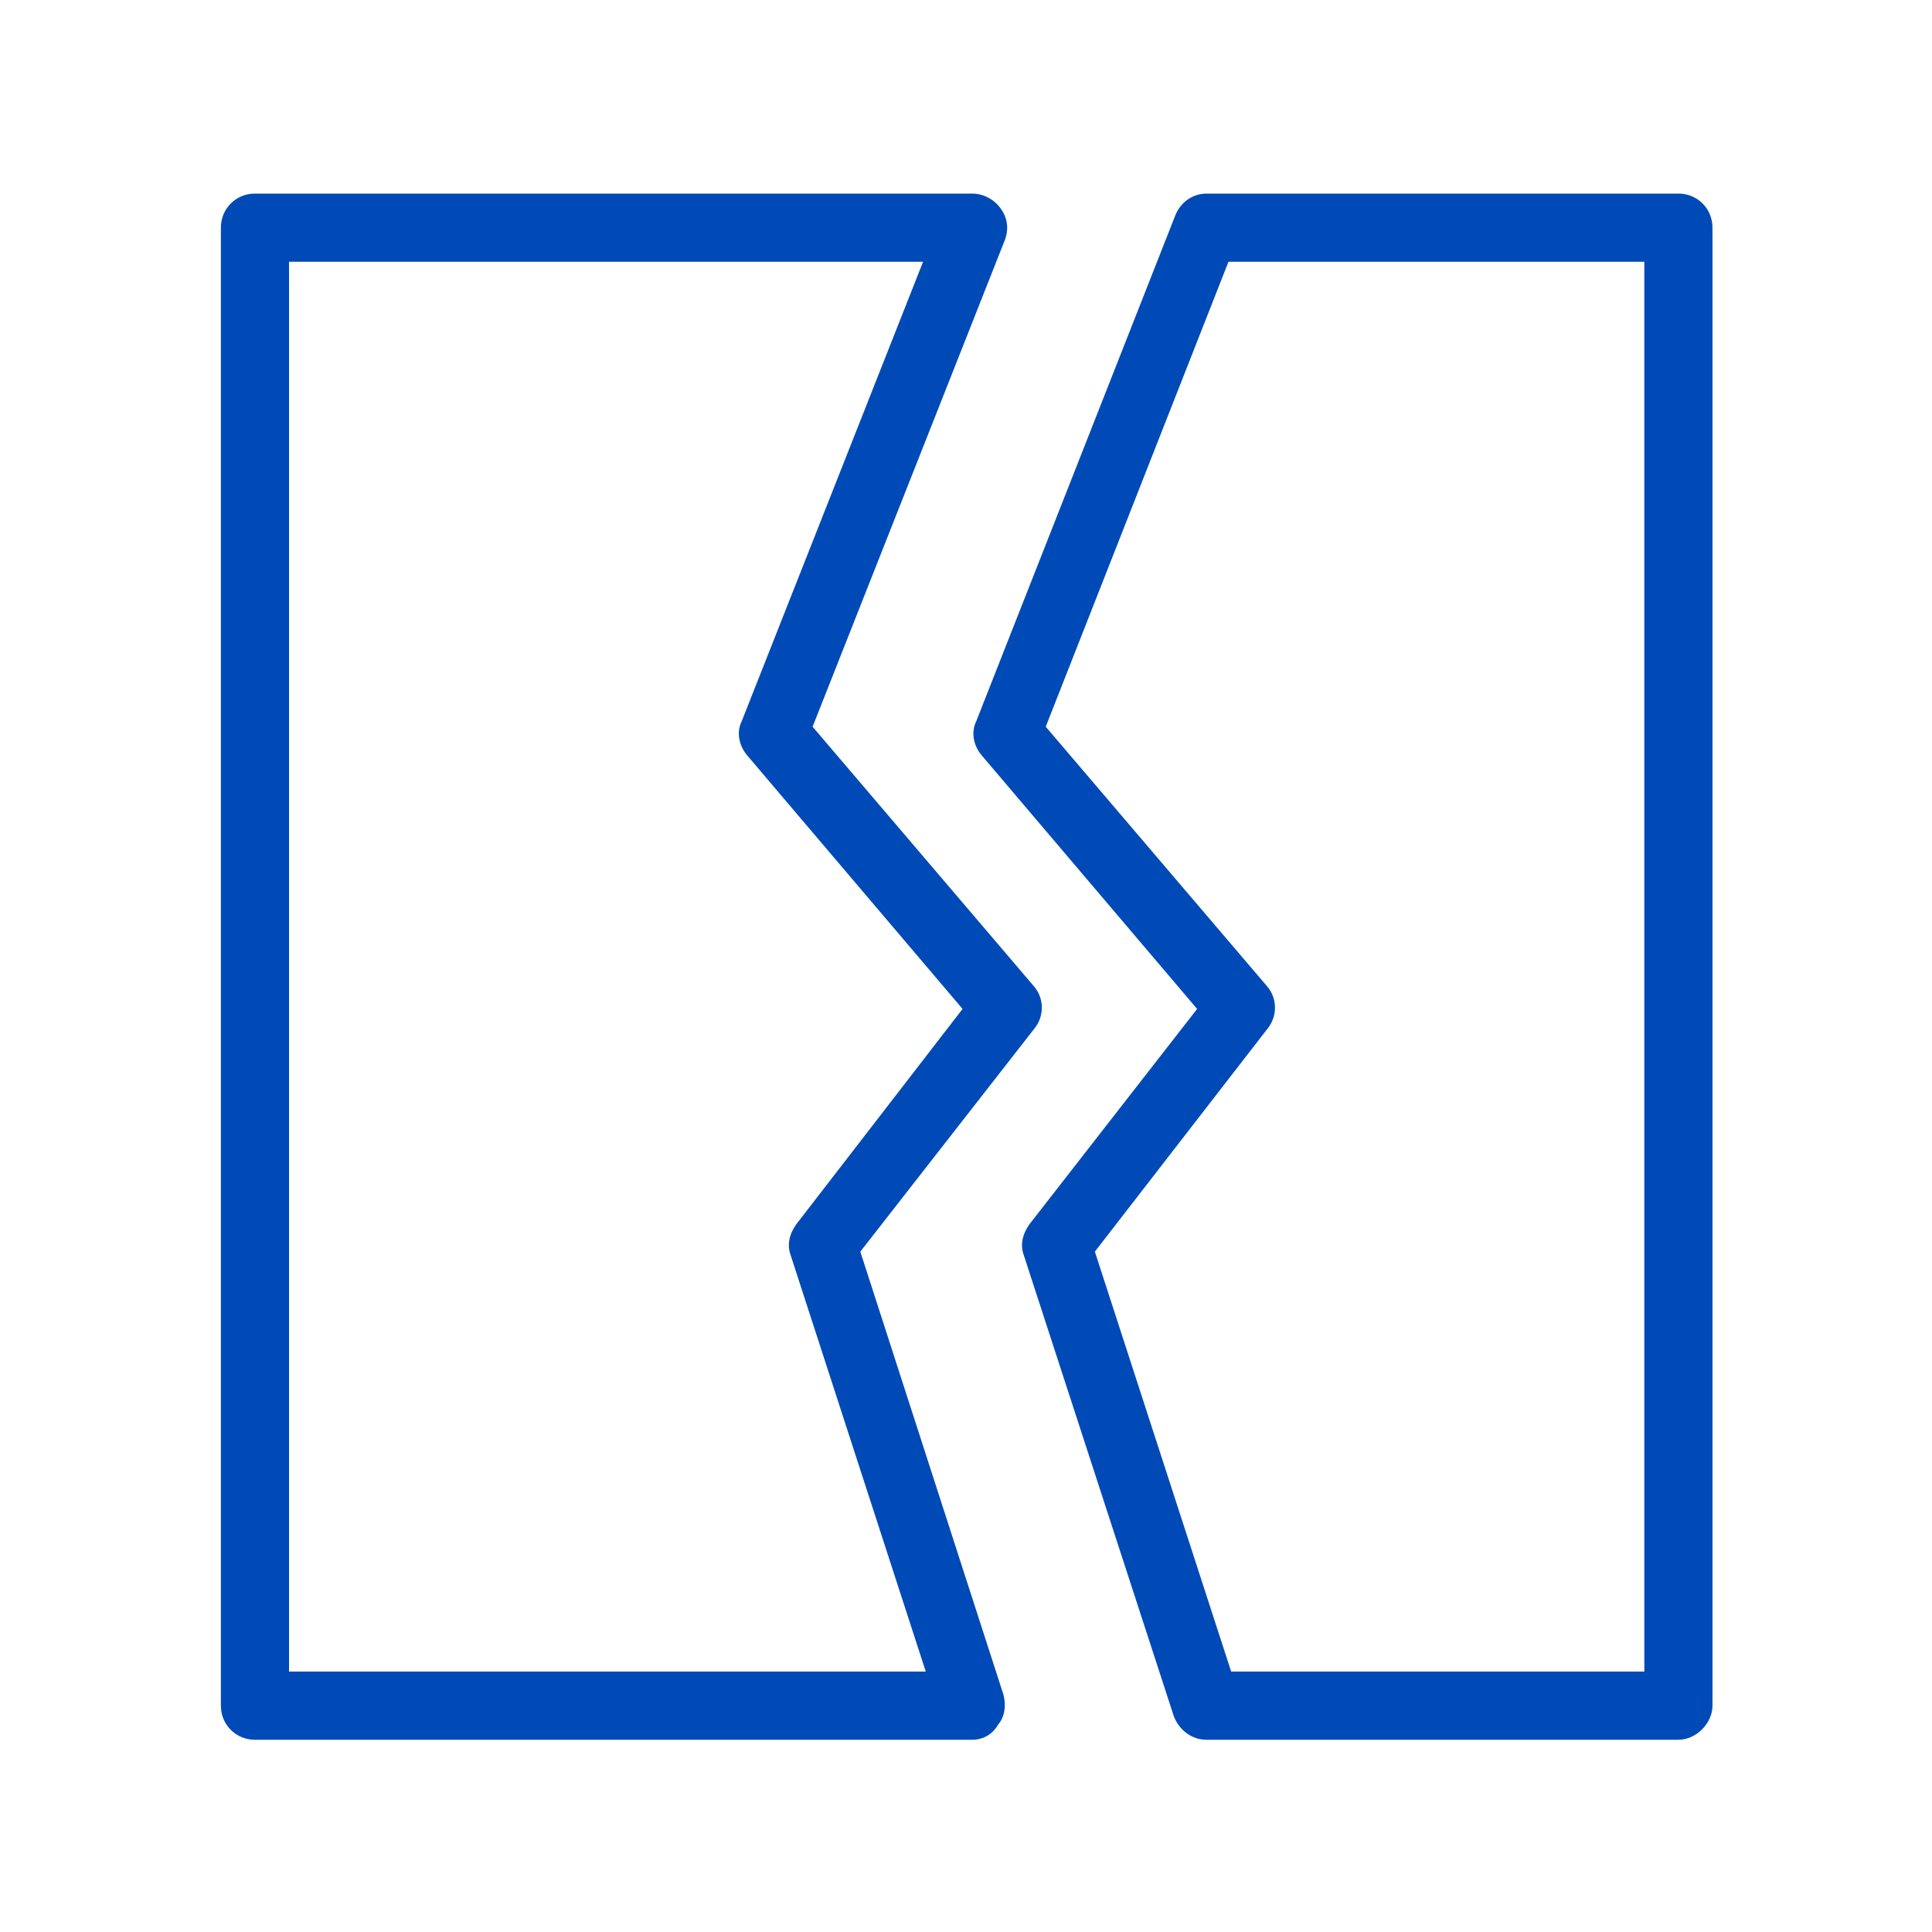
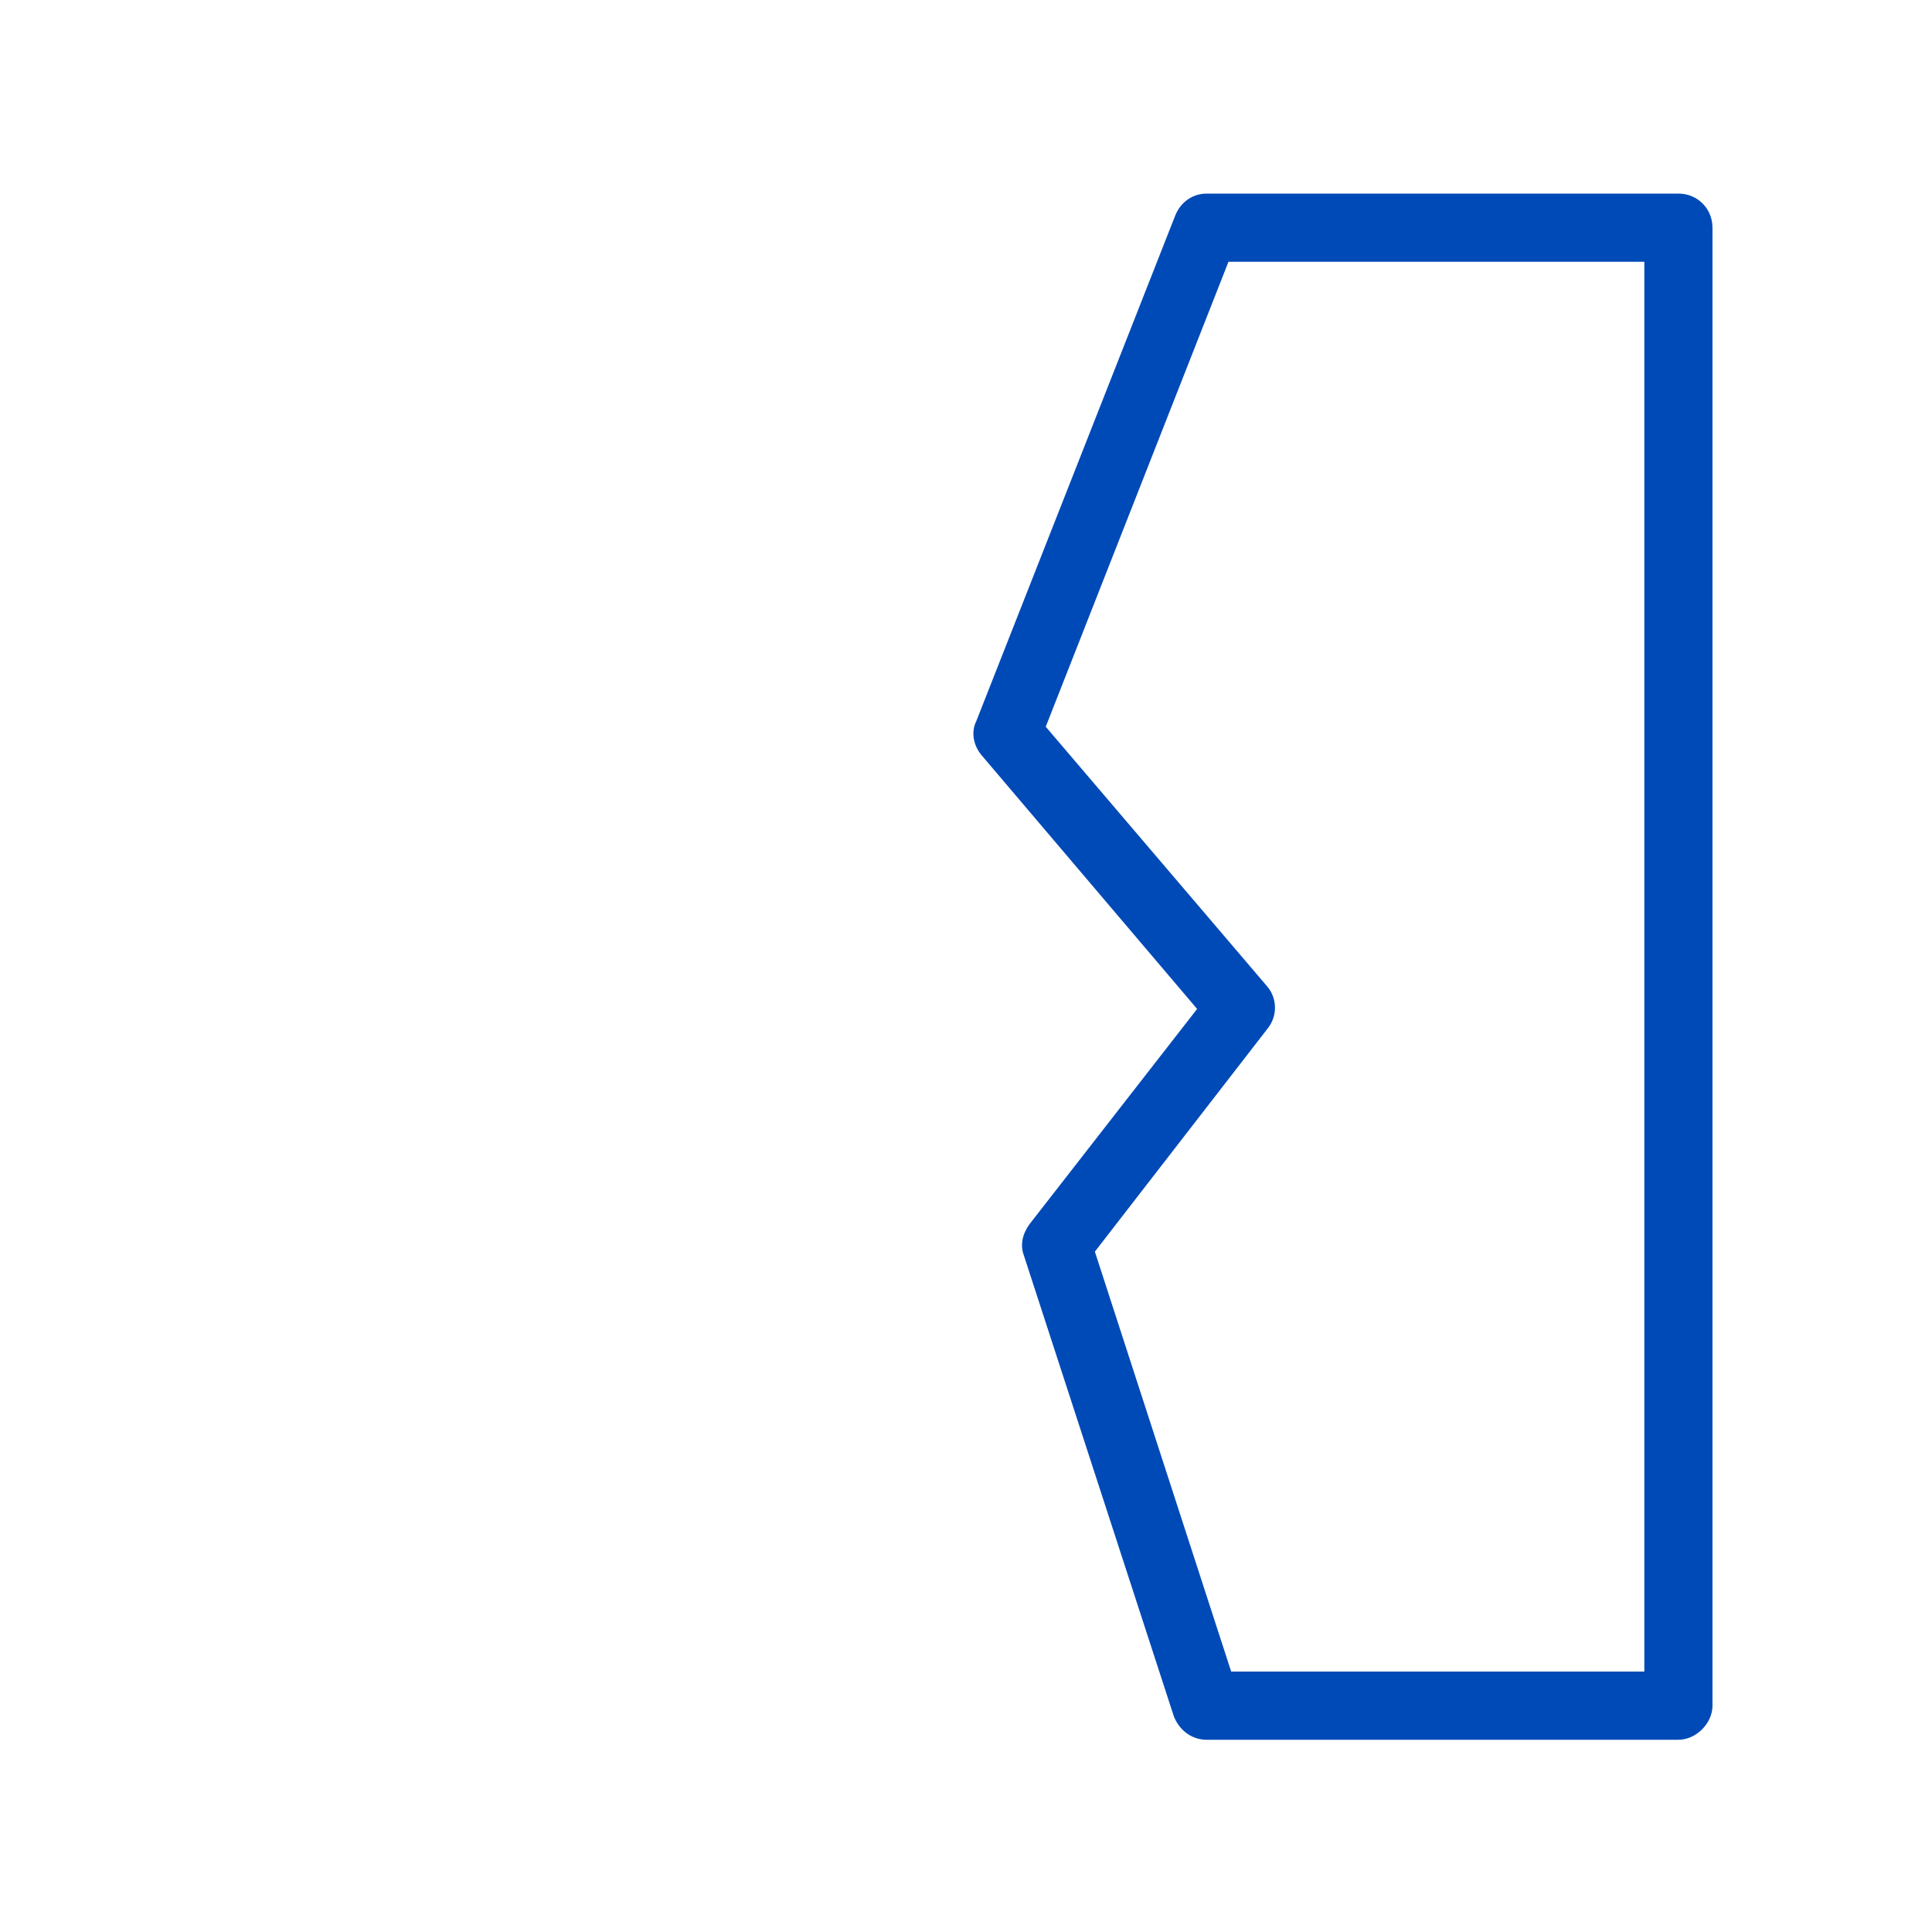
<svg xmlns="http://www.w3.org/2000/svg" width="40" height="40" viewBox="0 0 40 40" fill="none">
-   <path d="M20.127 36.02H5.279C4.884 36.02 4.573 35.709 4.573 35.314V4.714C4.573 4.319 4.884 4.008 5.279 4.008H20.127C20.353 4.008 20.579 4.121 20.72 4.319C20.861 4.517 20.889 4.742 20.805 4.968L16.824 15.046L21.397 20.409C21.623 20.663 21.623 21.03 21.425 21.284L17.812 25.914L20.776 35.088C20.833 35.314 20.805 35.54 20.663 35.709C20.55 35.907 20.353 36.02 20.127 36.02ZM5.984 34.608H19.167L16.373 25.998C16.288 25.773 16.344 25.547 16.485 25.349L19.929 20.889L15.469 15.639C15.3 15.441 15.243 15.159 15.356 14.933L19.111 5.42H5.984V34.608Z" fill="#004AB7" />
  <path d="M34.749 36.02H24.982C24.672 36.02 24.418 35.822 24.305 35.54L21.2 25.998C21.115 25.773 21.171 25.547 21.312 25.349L24.785 20.889L20.325 15.639C20.155 15.441 20.099 15.159 20.212 14.933L24.333 4.46C24.446 4.178 24.7 4.008 24.982 4.008H34.749C35.145 4.008 35.455 4.319 35.455 4.714V35.314C35.455 35.681 35.116 36.02 34.749 36.02ZM25.49 34.608H34.044V5.42H25.434L21.651 15.046L26.224 20.409C26.45 20.663 26.45 21.03 26.253 21.284L22.668 25.914L25.49 34.608Z" fill="#004AB7" />
</svg>